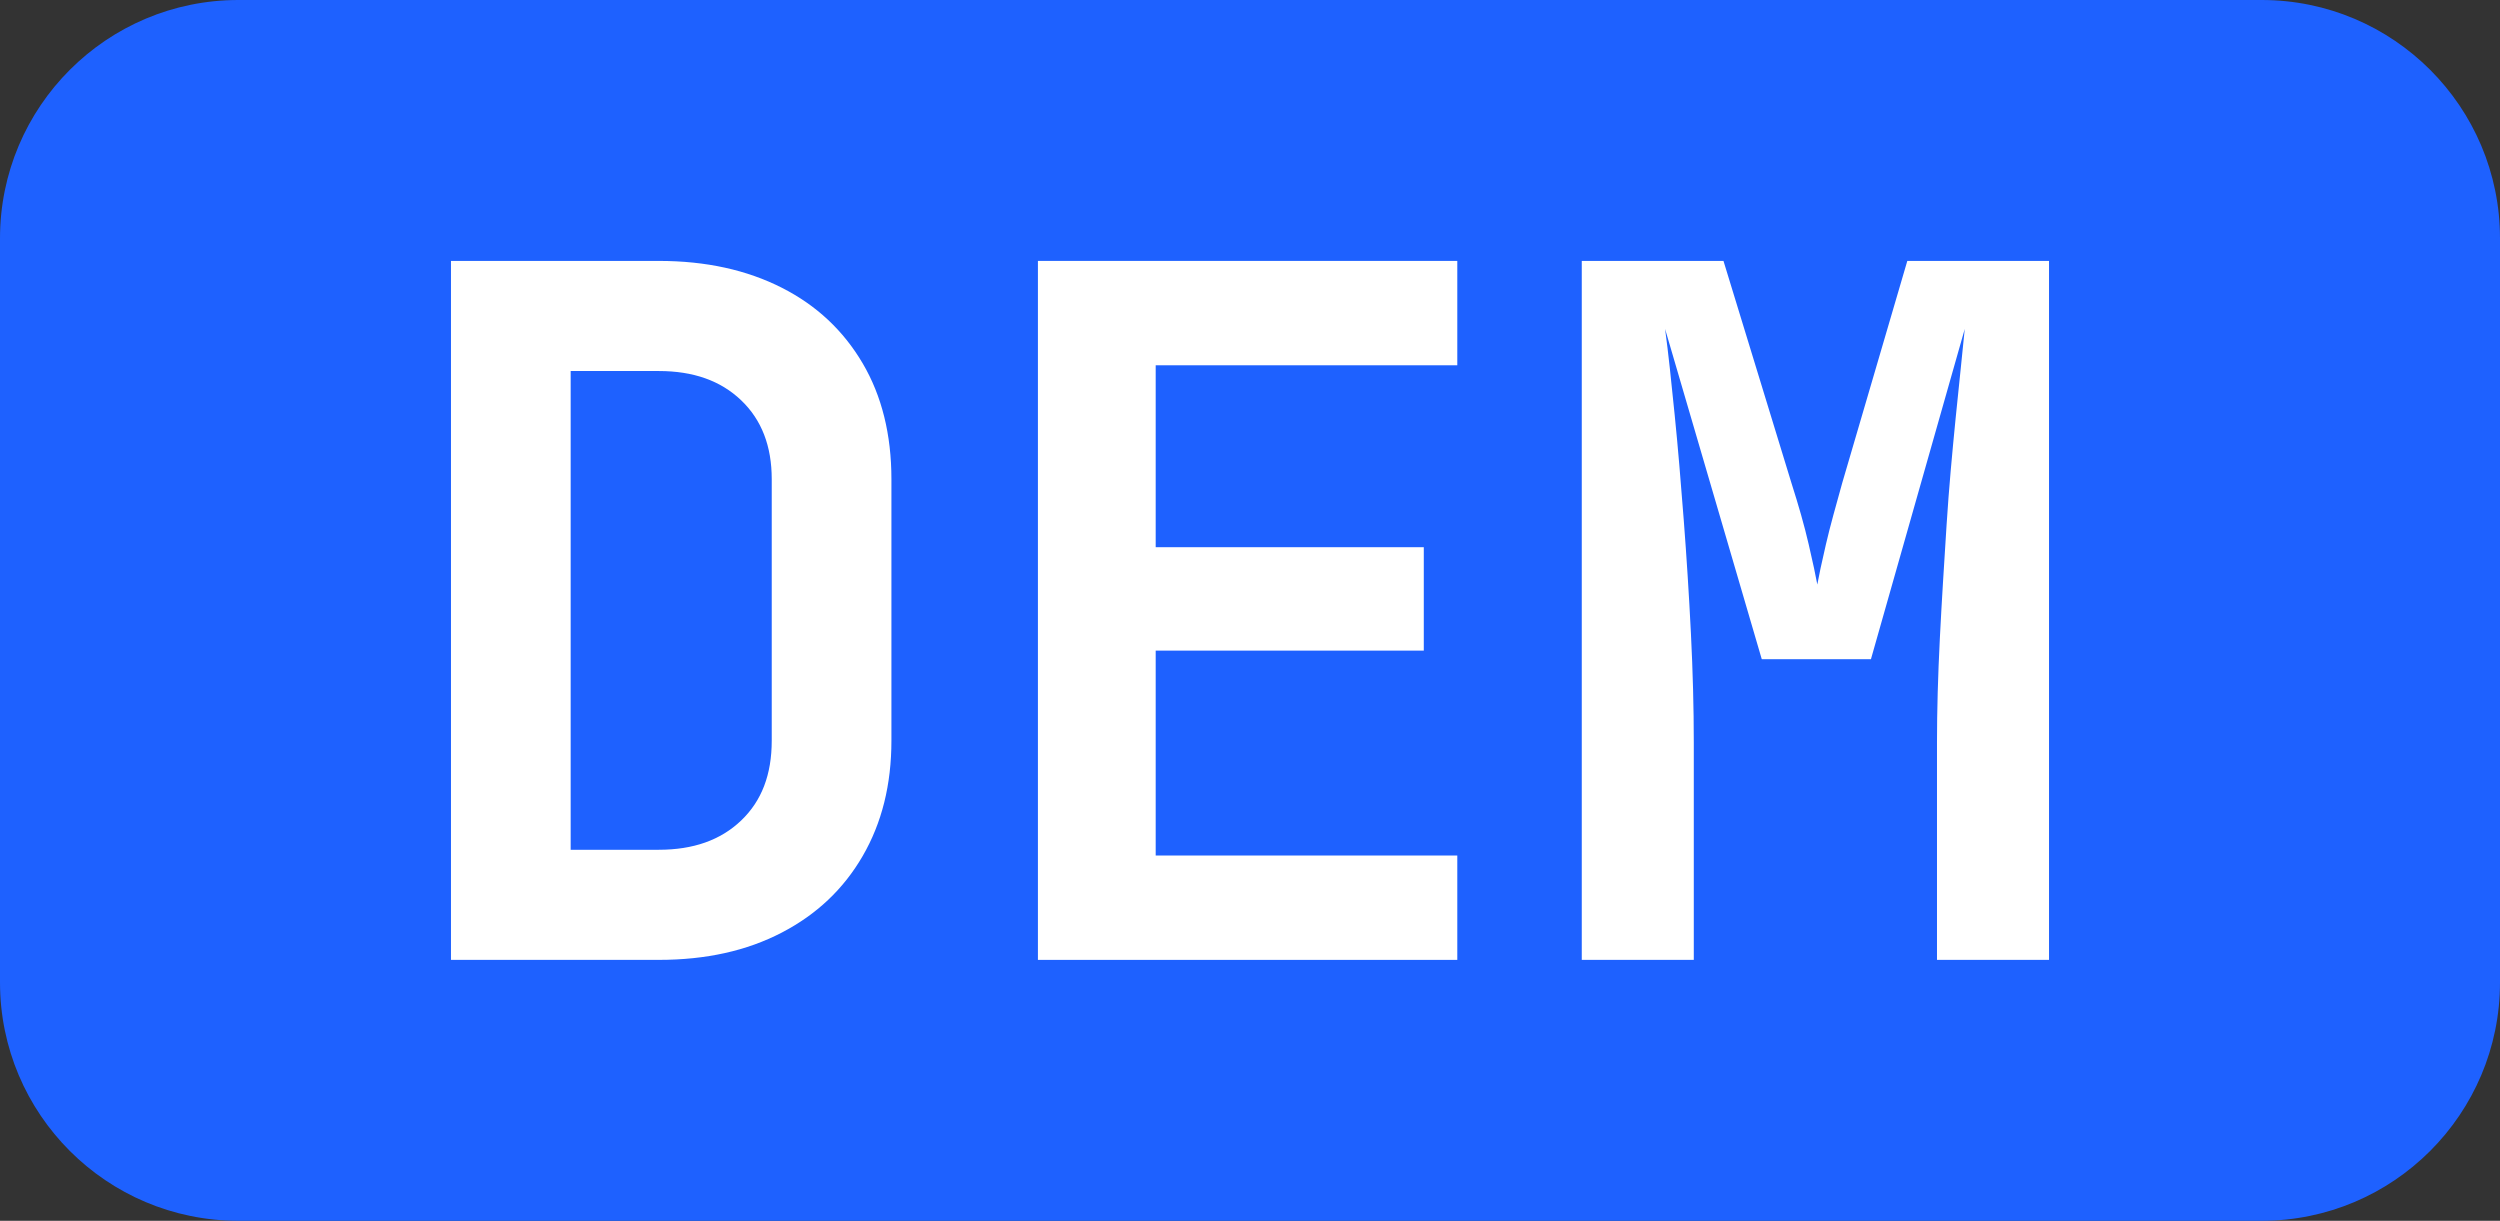
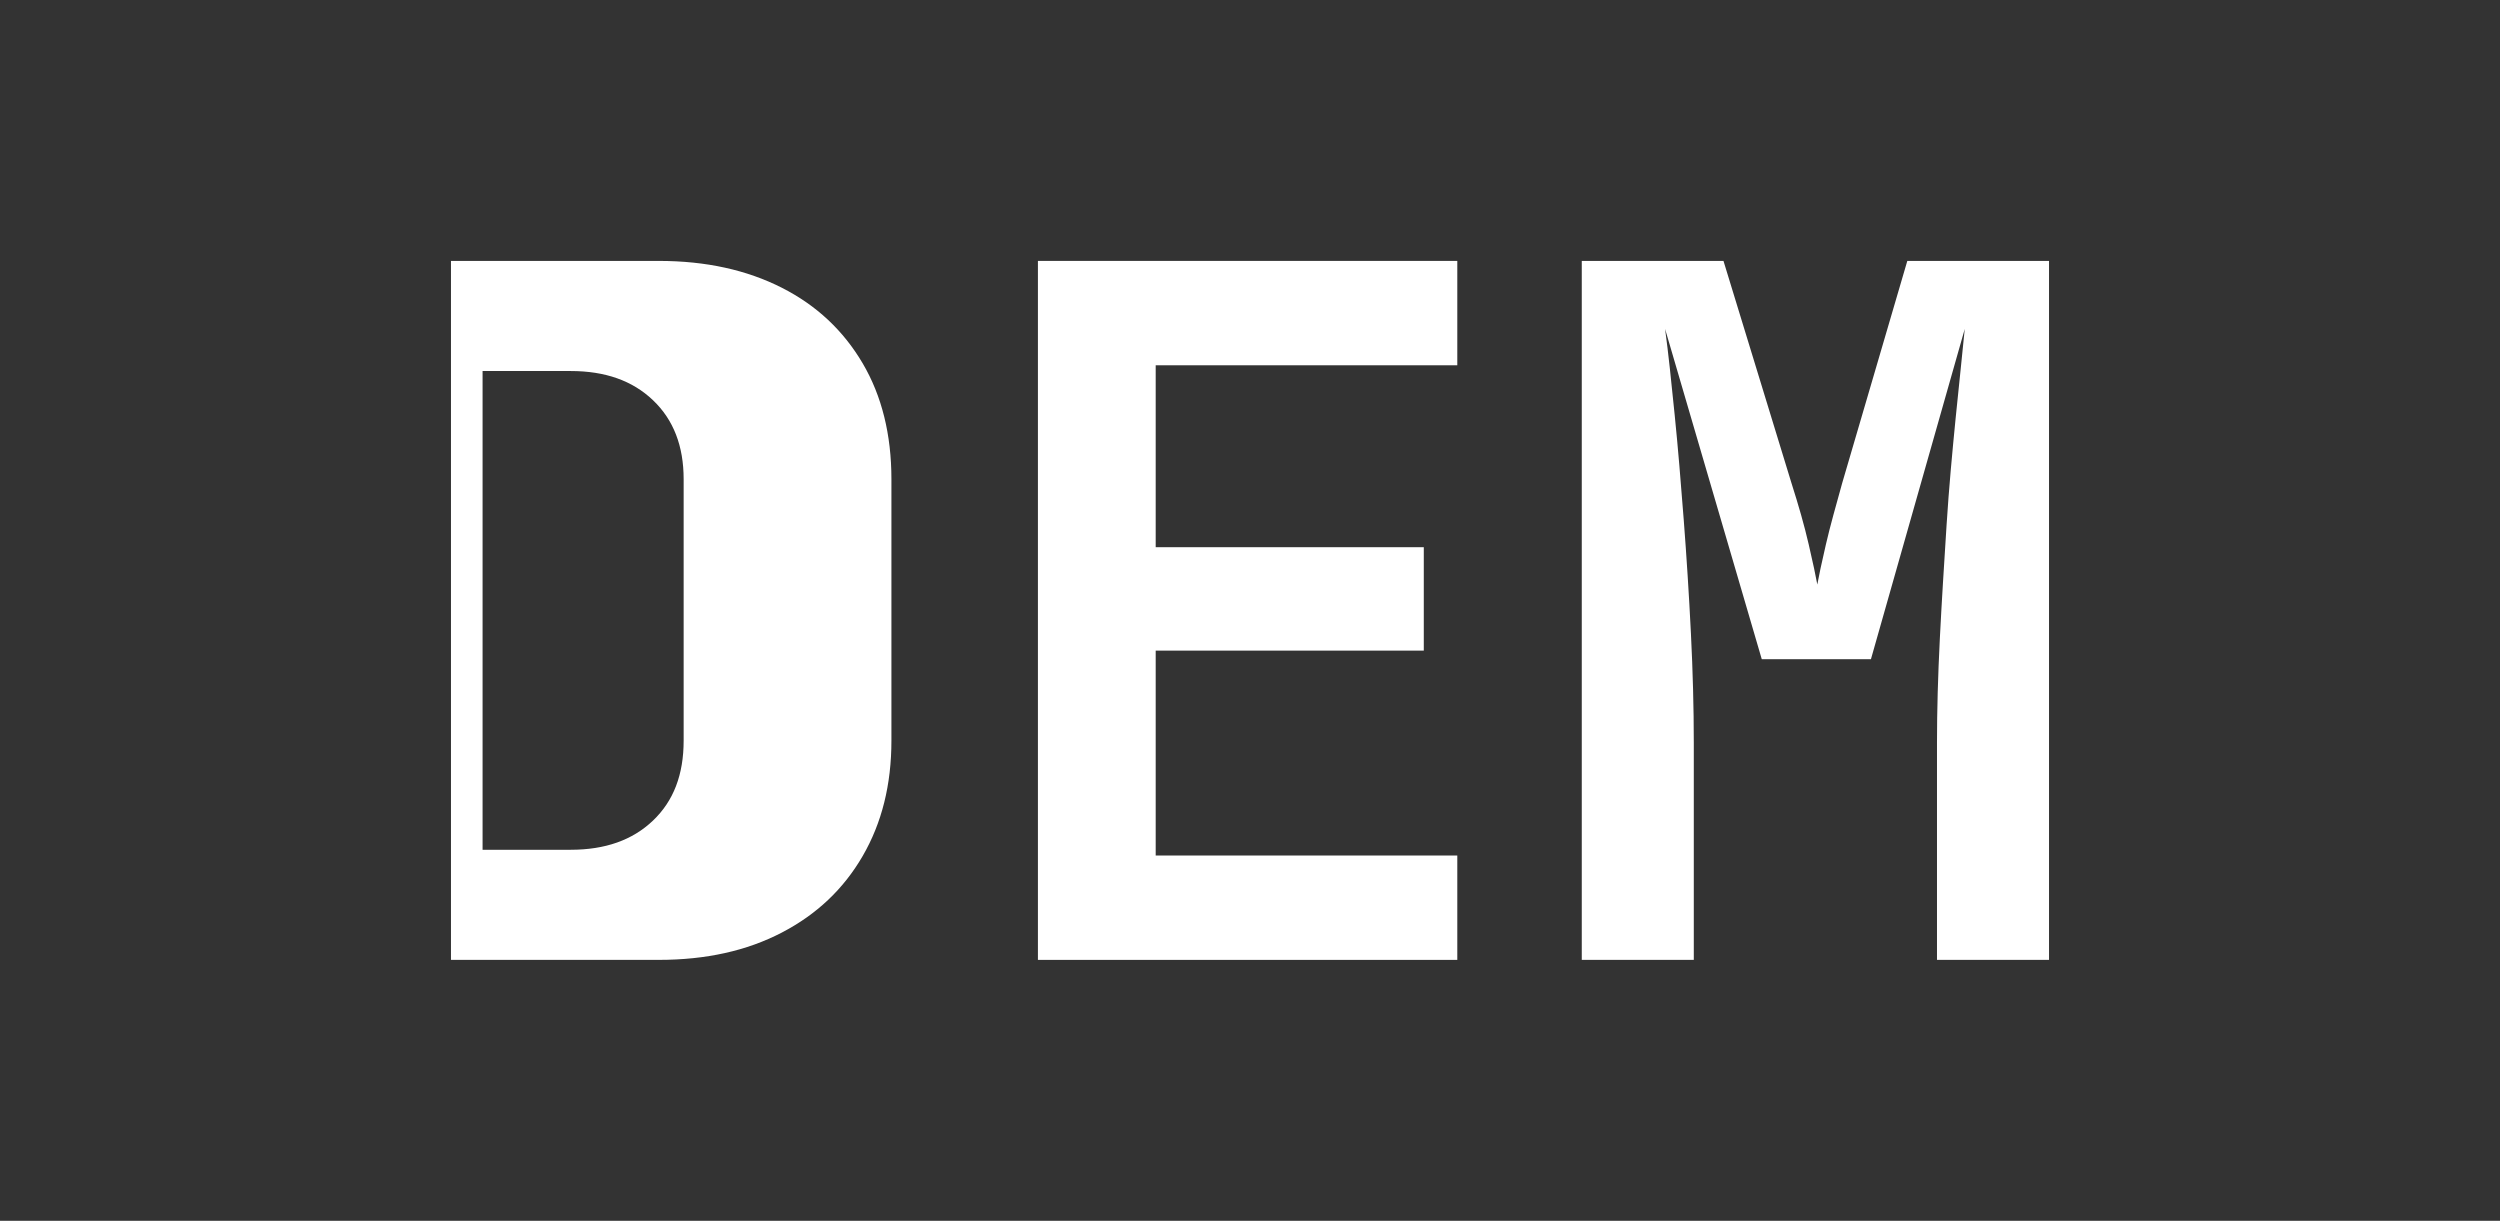
<svg xmlns="http://www.w3.org/2000/svg" version="1.1" id="Layer_1" x="0px" y="0px" viewBox="0 0 52.22 25.5" enable-background="new 0 0 52.22 25.5" xml:space="preserve">
  <rect x="0" y="0" width="52.22" height="25.5" fill="#333333" stroke="none" />
-   <path fill="#1E61FF" d="M47.24,25.5H4.98C2.23,25.5,0,23.27,0,20.52V4.98C0,2.23,2.23,0,4.98,0h42.26c2.75,0,4.98,2.23,4.98,4.98  v15.54C52.22,23.27,49.99,25.5,47.24,25.5z" />
  <g>
-     <path fill="#FFFFFF" d="M9.42,20.05V5.45h4.34c0.99,0,1.84,0.19,2.57,0.56c0.73,0.37,1.29,0.9,1.69,1.58   c0.4,0.68,0.6,1.49,0.6,2.42v5.46c0,0.92-0.2,1.72-0.6,2.41c-0.4,0.69-0.96,1.22-1.69,1.6c-0.73,0.38-1.58,0.57-2.57,0.57H9.42z    M11.92,17.75h1.84c0.72,0,1.29-0.2,1.72-0.61c0.43-0.41,0.64-0.96,0.64-1.67v-5.46c0-0.69-0.21-1.24-0.64-1.65s-1-0.61-1.72-0.61   h-1.84V17.75z" />
+     <path fill="#FFFFFF" d="M9.42,20.05V5.45h4.34c0.99,0,1.84,0.19,2.57,0.56c0.73,0.37,1.29,0.9,1.69,1.58   c0.4,0.68,0.6,1.49,0.6,2.42v5.46c0,0.92-0.2,1.72-0.6,2.41c-0.4,0.69-0.96,1.22-1.69,1.6c-0.73,0.38-1.58,0.57-2.57,0.57H9.42z    M11.92,17.75c0.72,0,1.29-0.2,1.72-0.61c0.43-0.41,0.64-0.96,0.64-1.67v-5.46c0-0.69-0.21-1.24-0.64-1.65s-1-0.61-1.72-0.61   h-1.84V17.75z" />
    <path fill="#FFFFFF" d="M21.68,20.05V5.45h8.76v2.18h-6.3v3.8h5.6v2.16h-5.6v4.28h6.3v2.18H21.68z" />
    <path fill="#FFFFFF" d="M33.04,20.05V5.45H36l1.42,4.64c0.15,0.47,0.27,0.89,0.36,1.28c0.09,0.39,0.15,0.67,0.18,0.84   c0.03-0.17,0.09-0.45,0.18-0.84c0.09-0.39,0.21-0.81,0.34-1.28l1.36-4.64h2.96v14.6h-2.34v-4.54c0-0.67,0.02-1.39,0.06-2.18   c0.04-0.79,0.09-1.57,0.14-2.36c0.05-0.79,0.12-1.53,0.19-2.24s0.14-1.33,0.19-1.86l-1.96,6.9H36.8l-2.02-6.9   c0.07,0.51,0.13,1.1,0.2,1.79c0.07,0.69,0.13,1.42,0.19,2.2c0.06,0.78,0.11,1.57,0.15,2.37c0.04,0.8,0.06,1.56,0.06,2.28v4.54   H33.04z" />
  </g>
</svg>